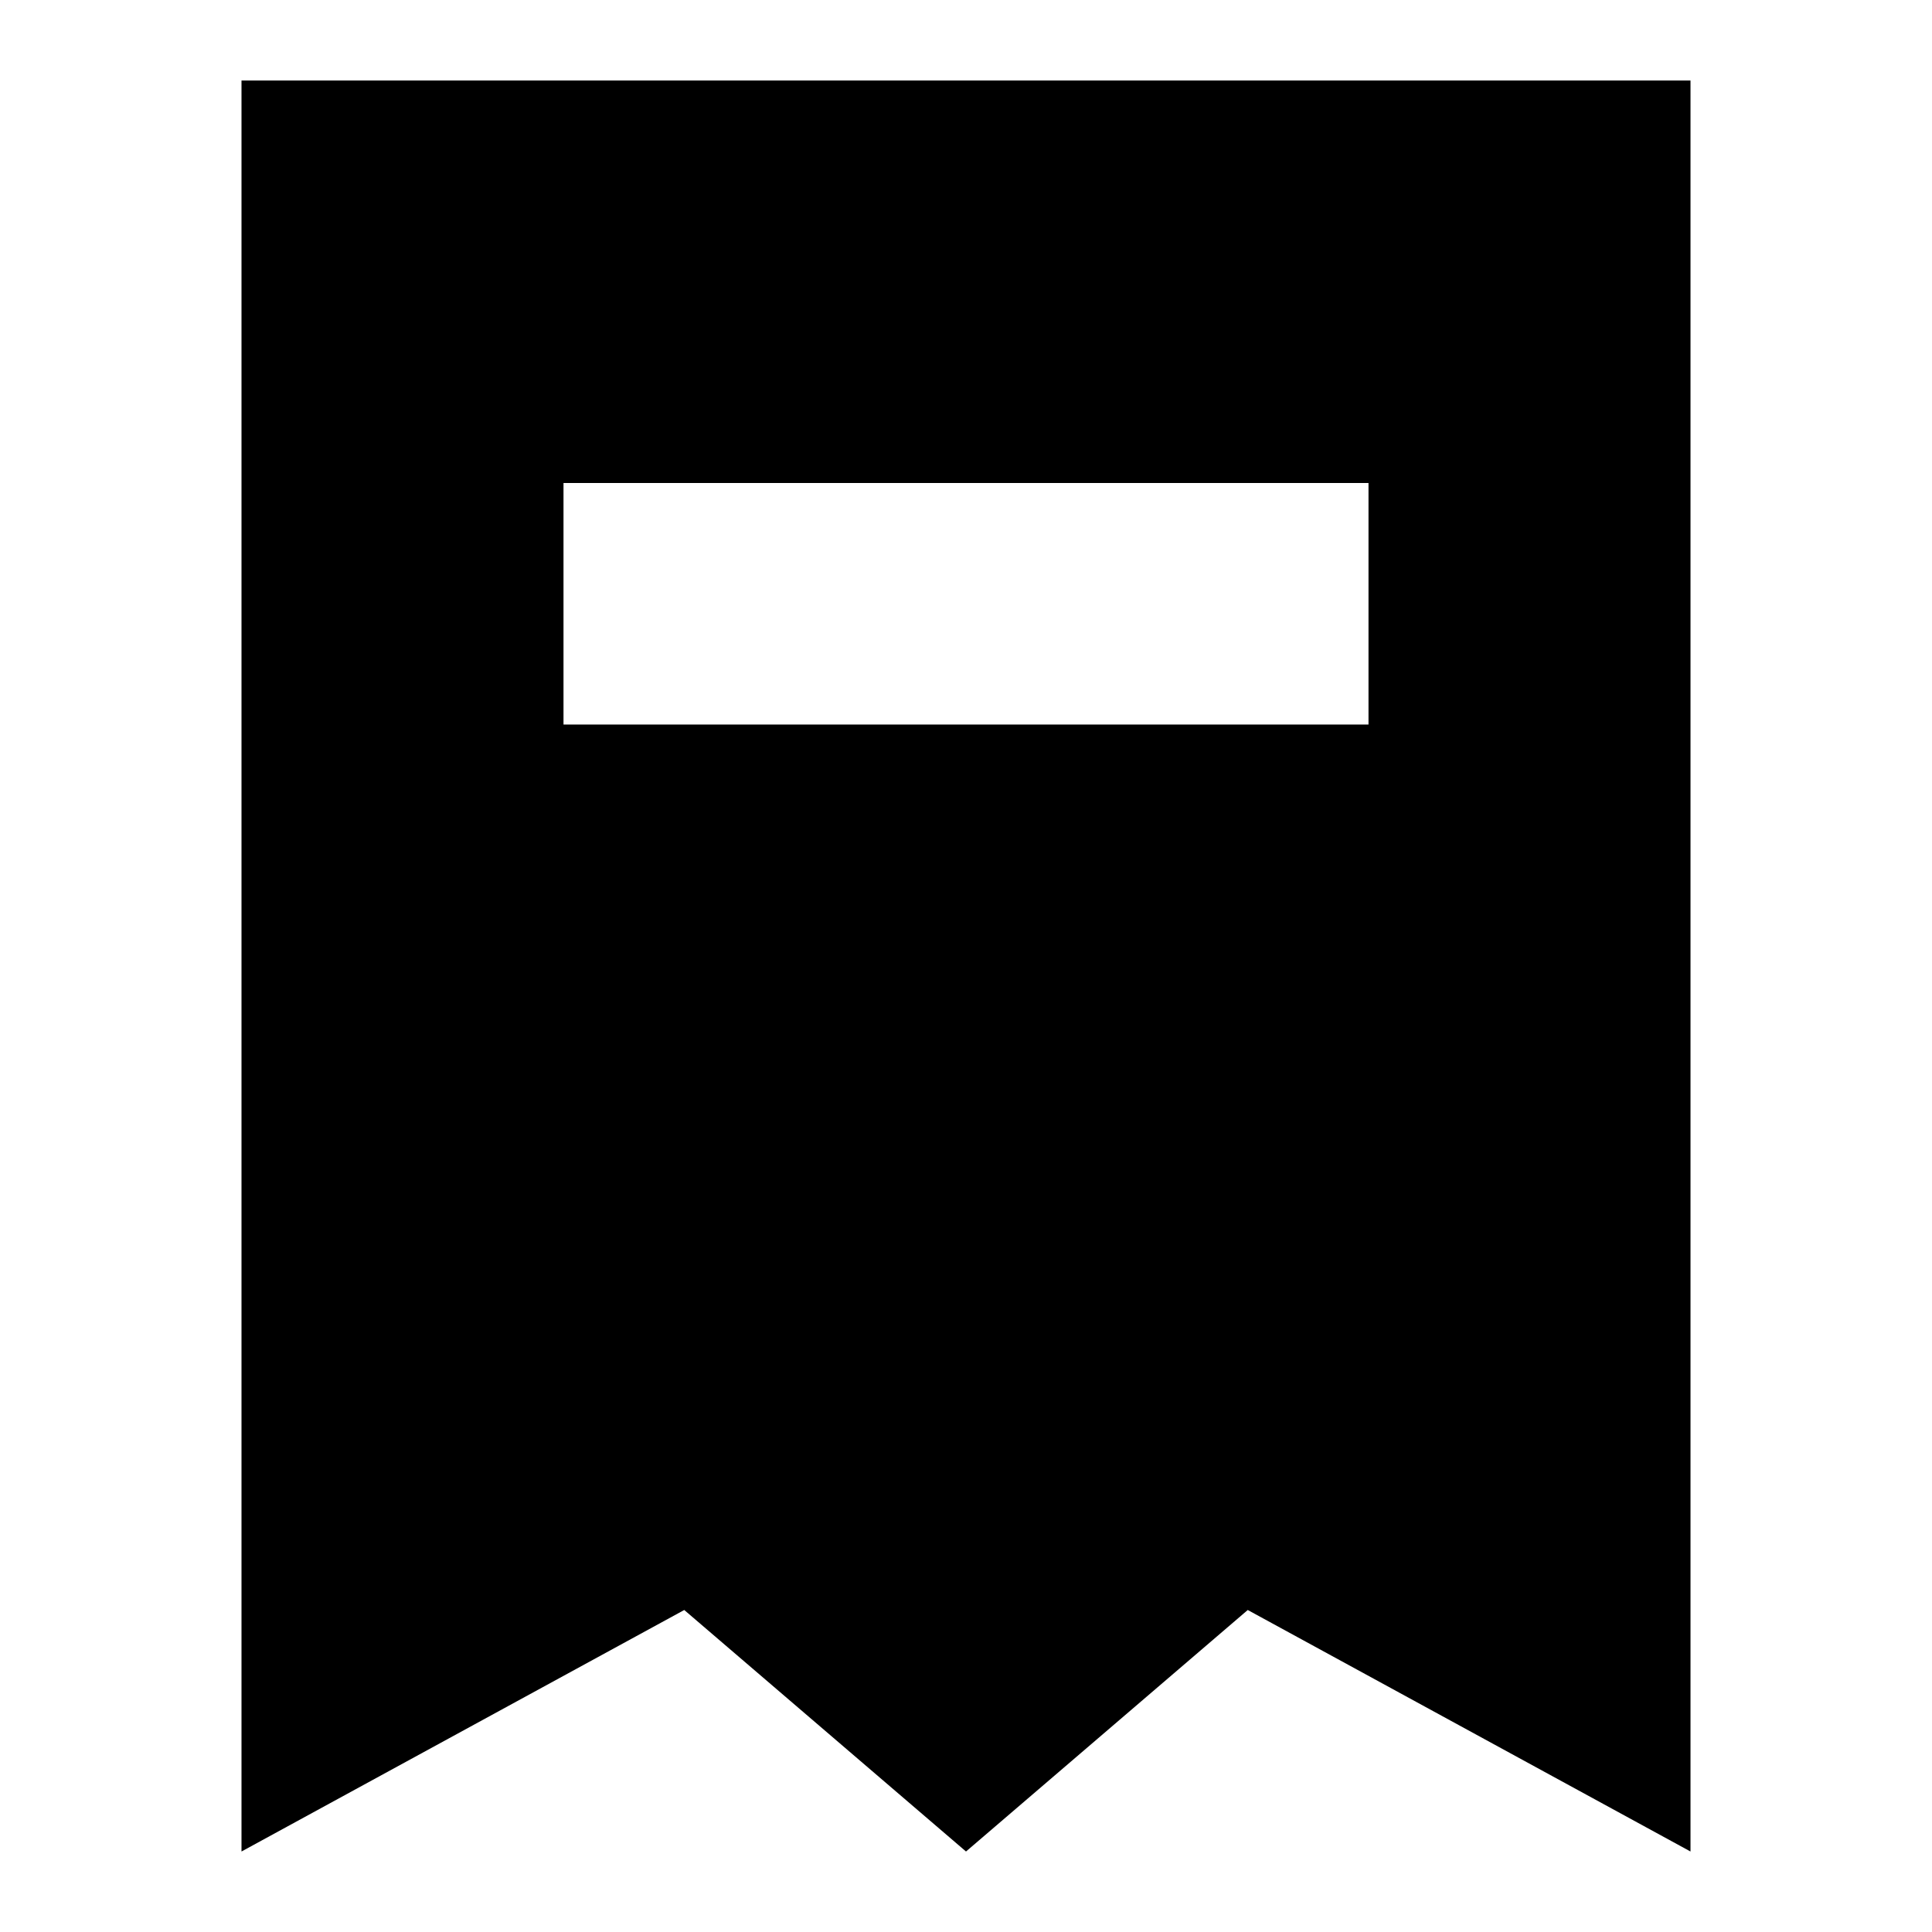
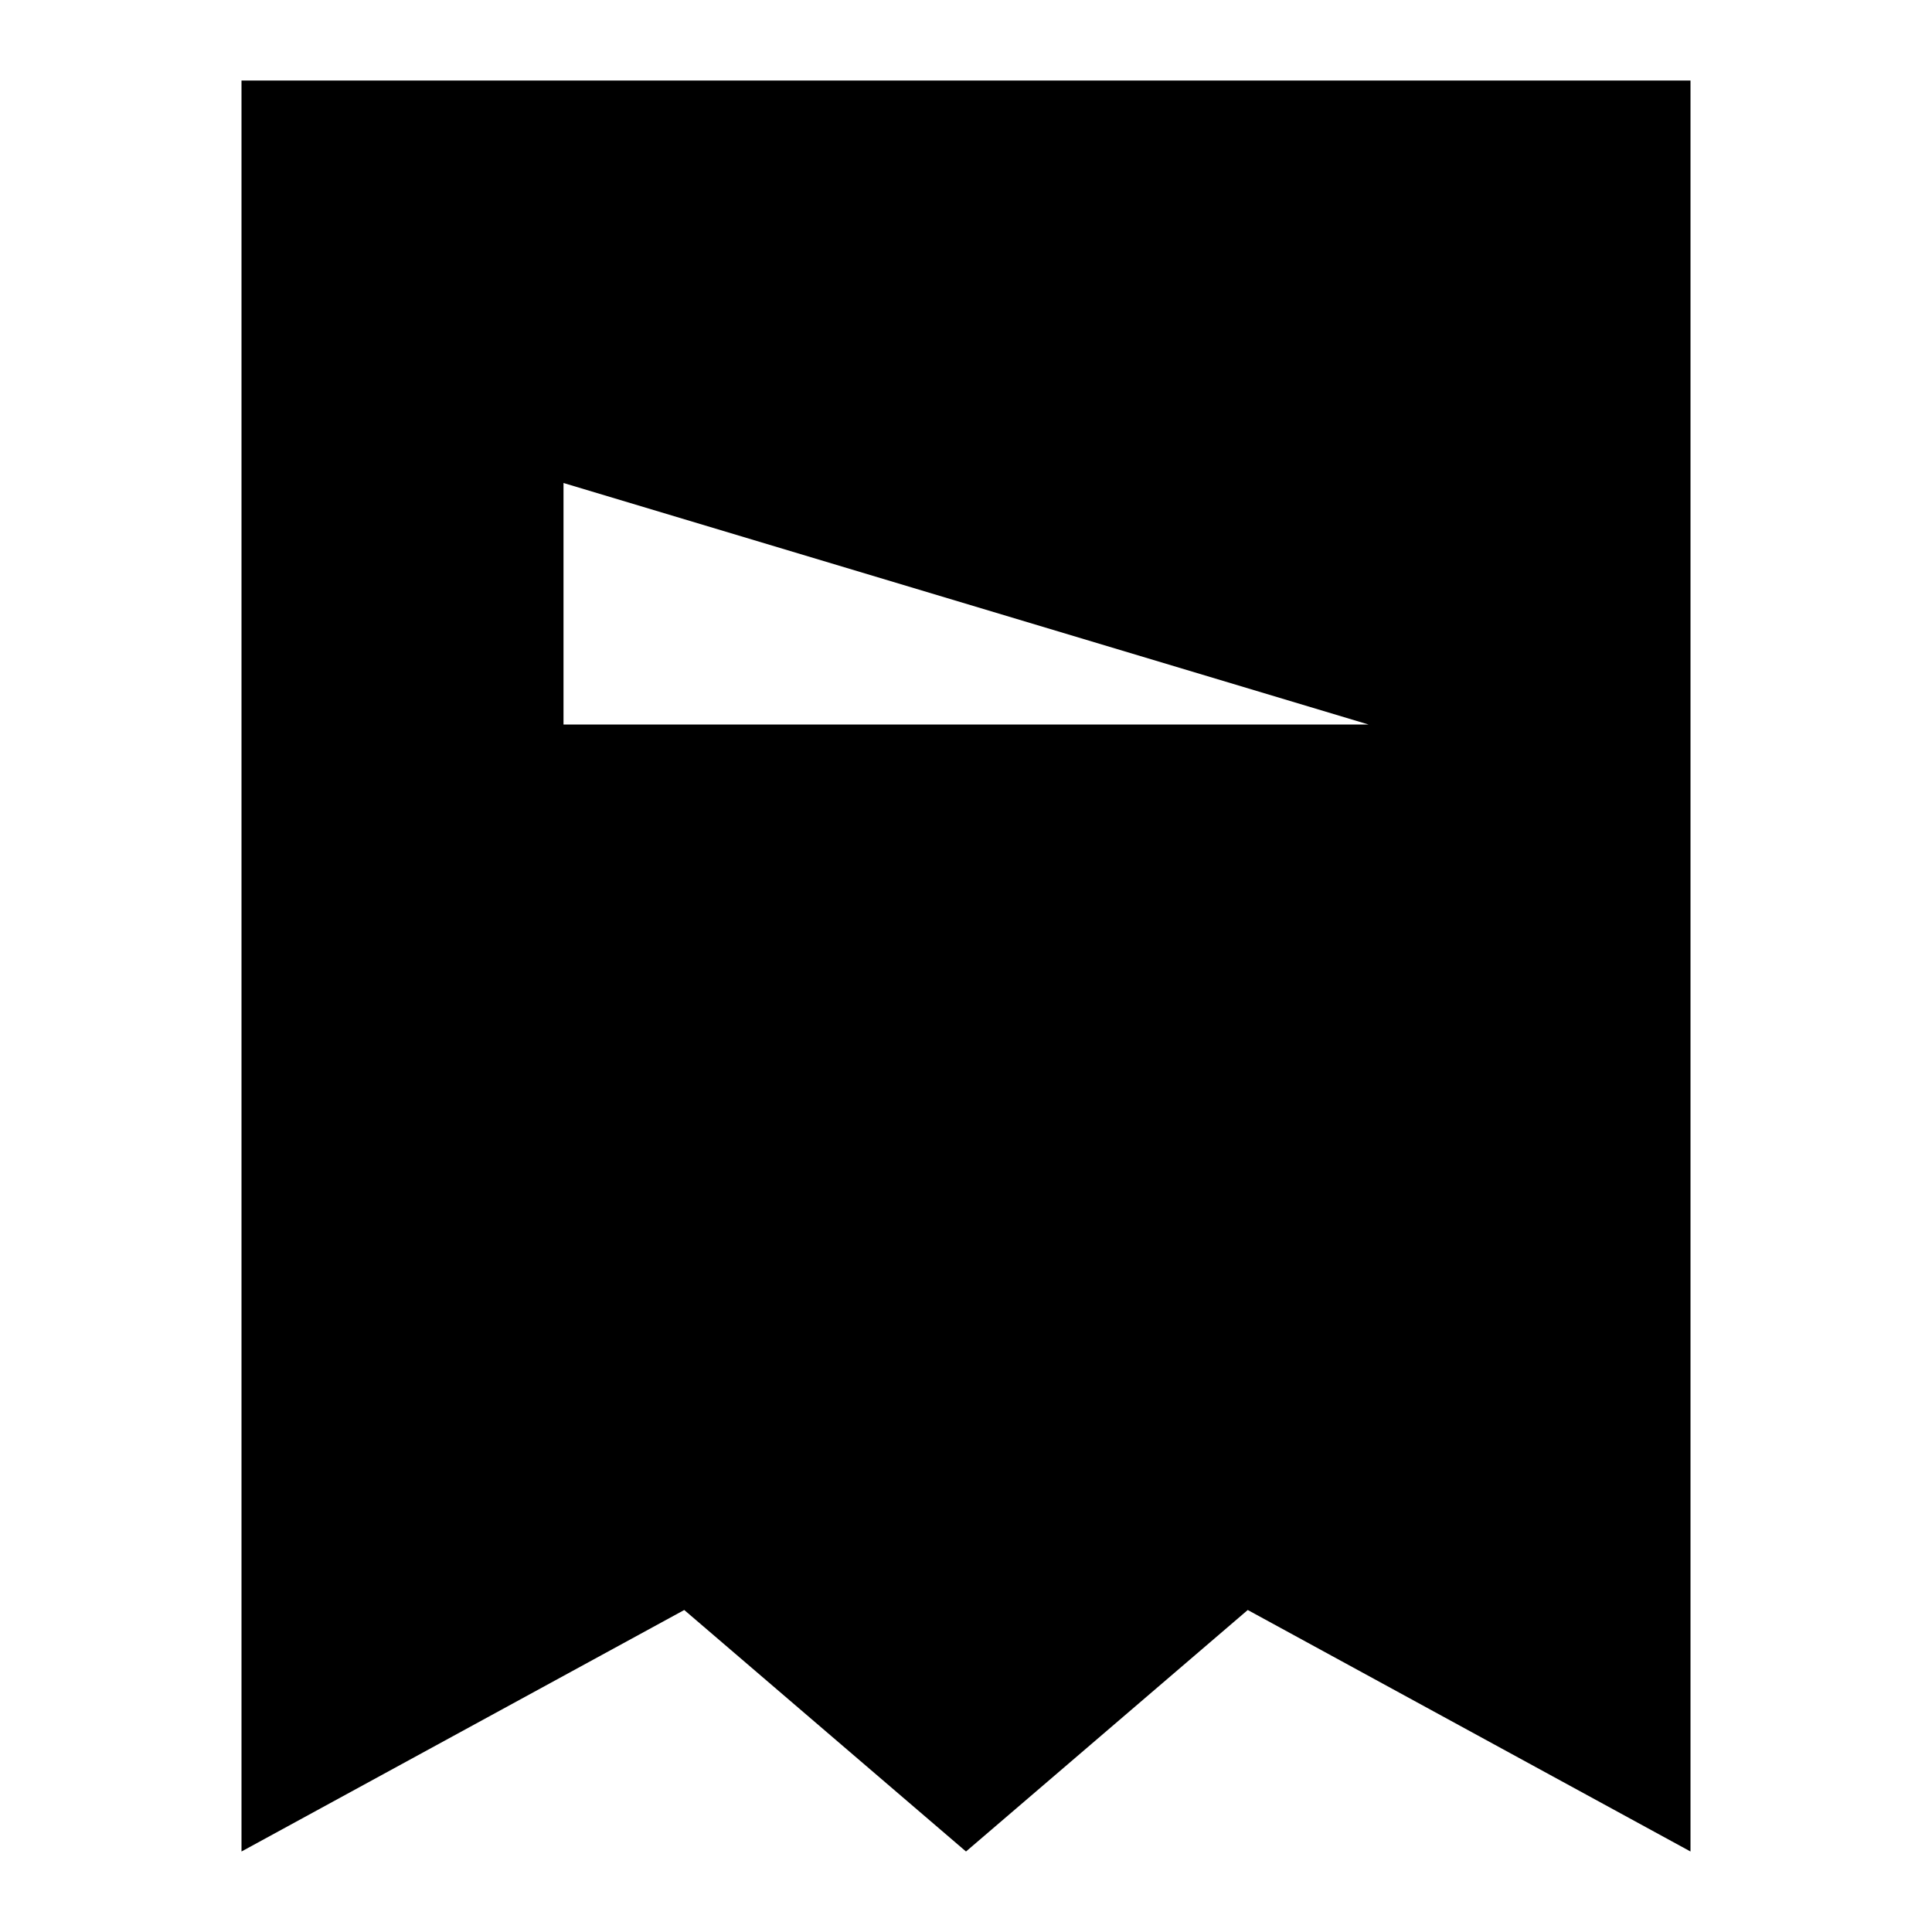
<svg xmlns="http://www.w3.org/2000/svg" width="24" height="24" viewBox="0 0 24 24" fill="none">
  <title>Receipt (filled)</title>
  <g transform="matrix(           1 0           0 1           3 1         )">
-     <path fill-rule="nonzero" clip-rule="nonzero" d="M0 0L0 22L5.5 19L9 22L12.5 19L18 22L18 0L0 0ZM14 8L4 8L4 5L14 5L14 8Z" fill="currentColor" opacity="1" />
+     <path fill-rule="nonzero" clip-rule="nonzero" d="M0 0L0 22L5.5 19L9 22L12.5 19L18 22L18 0L0 0ZM14 8L4 8L4 5L14 8Z" fill="currentColor" opacity="1" />
  </g>
</svg>